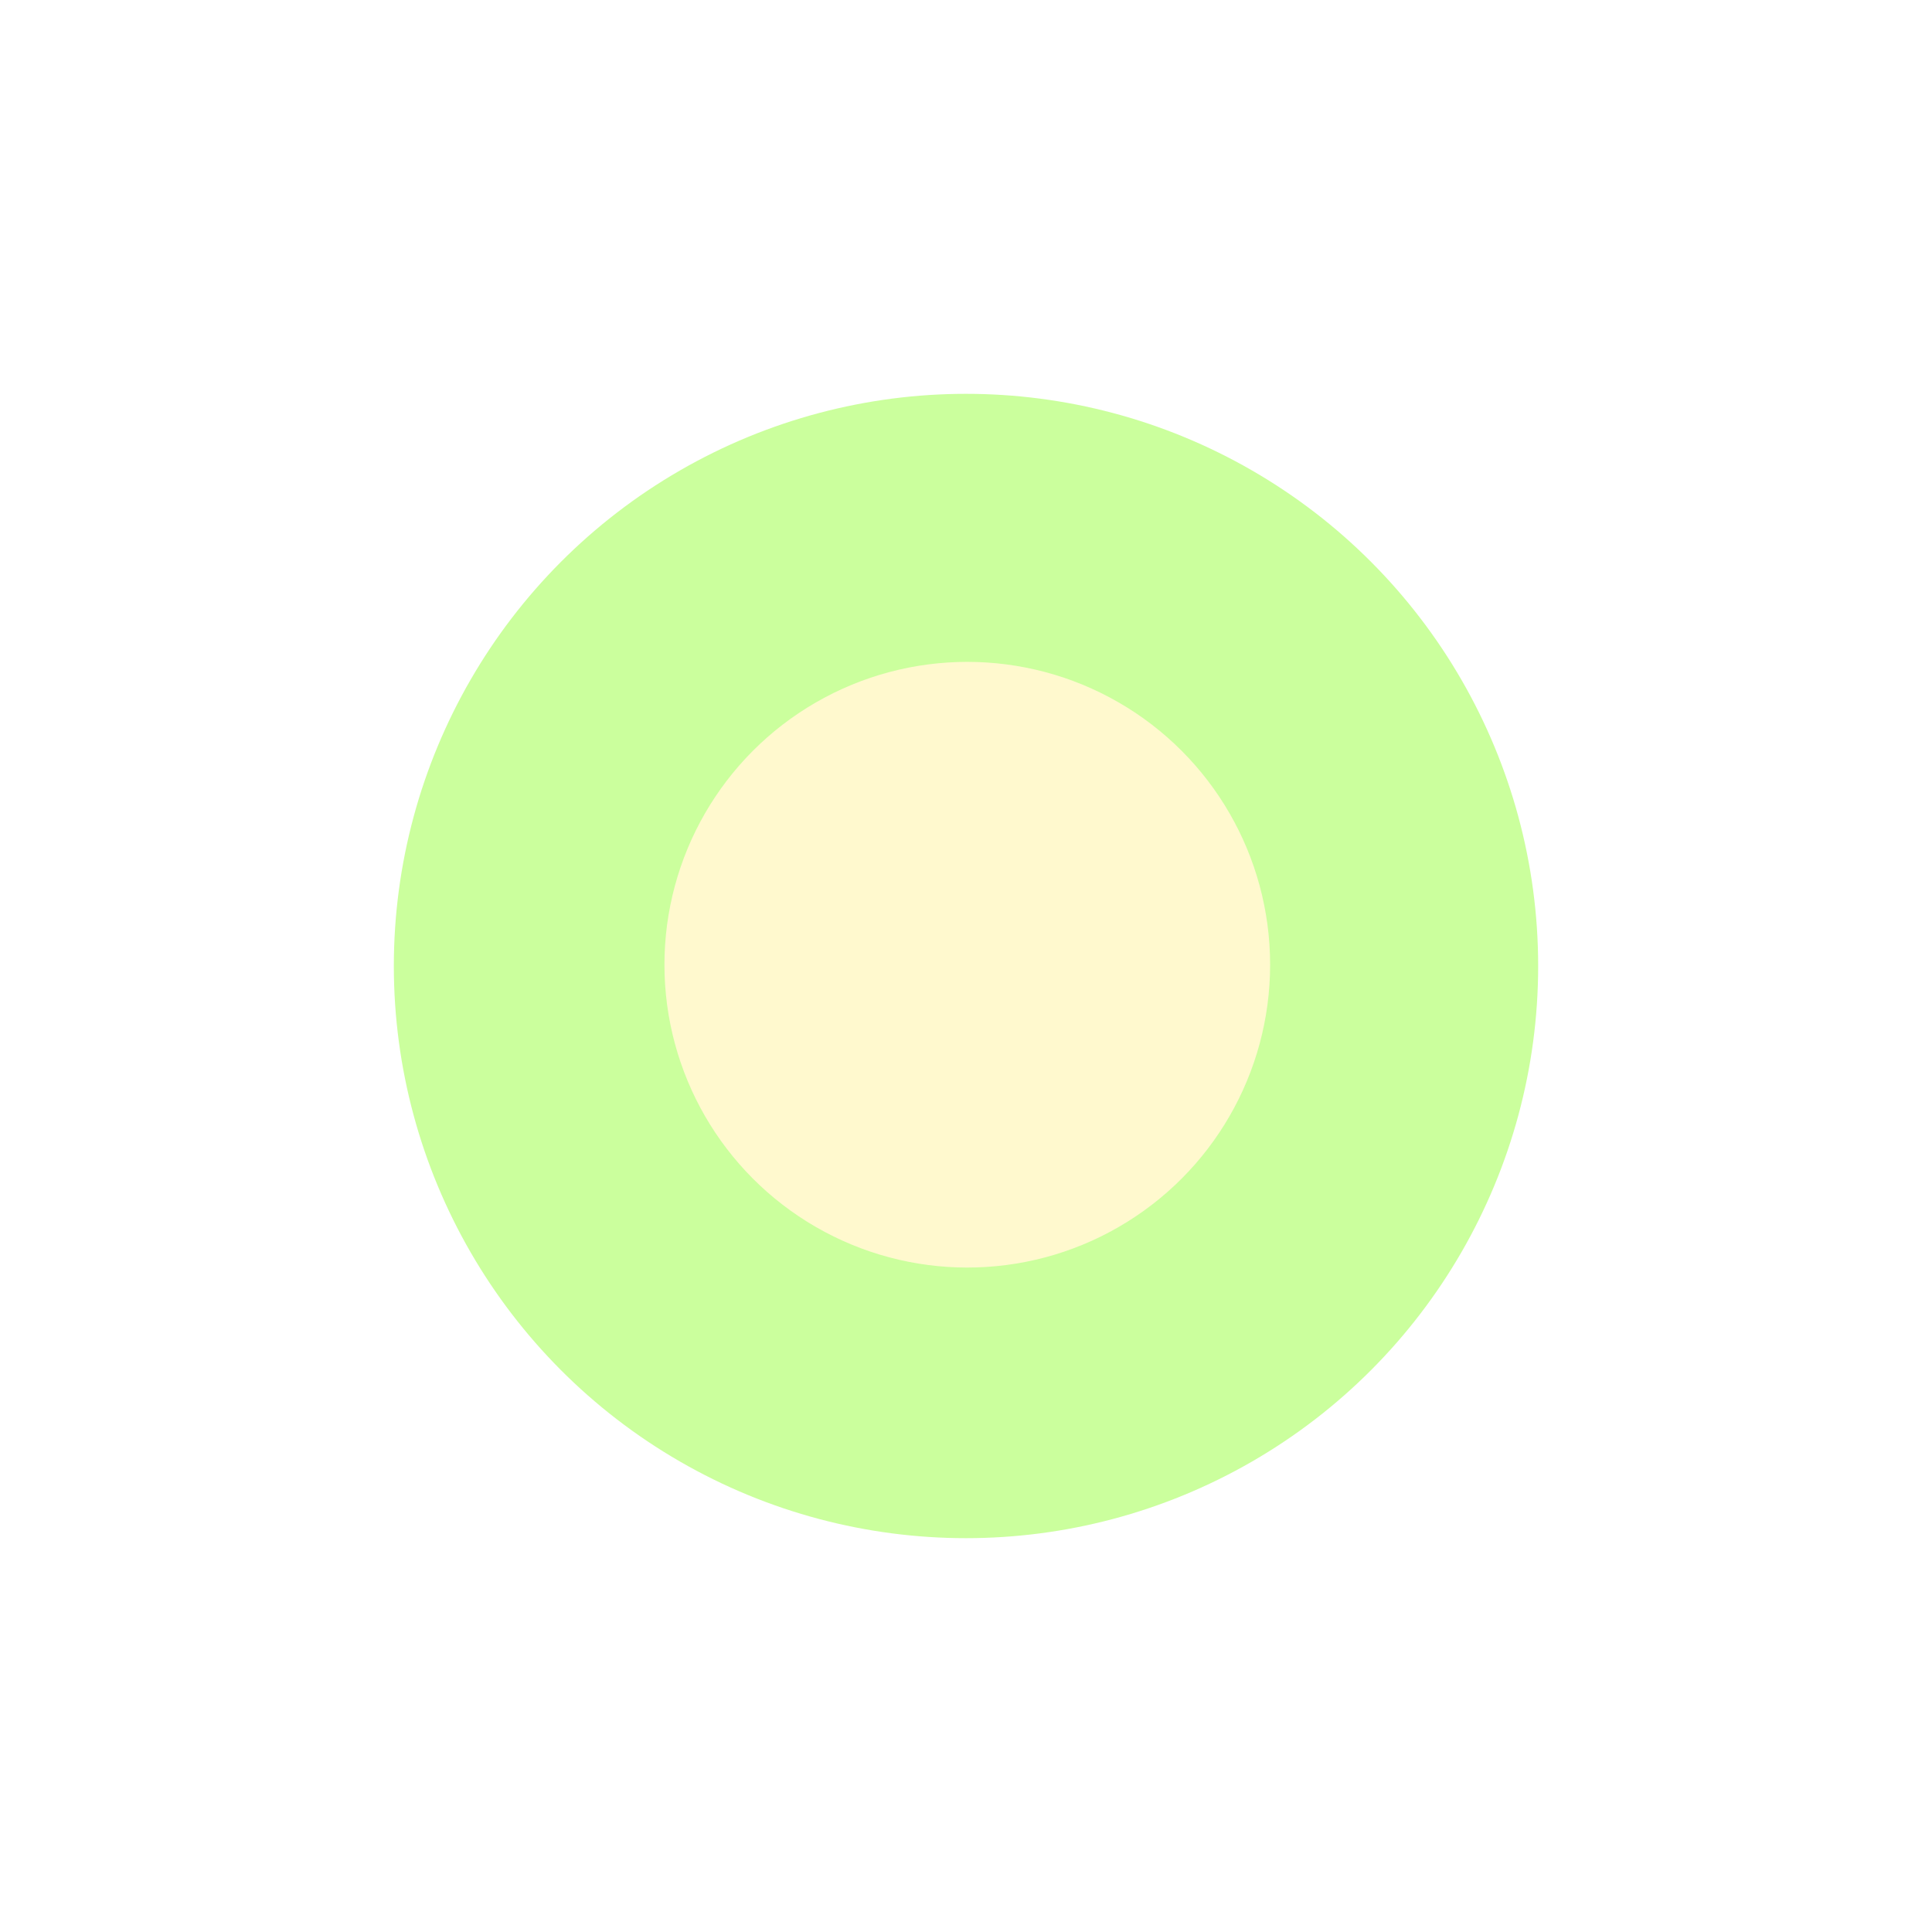
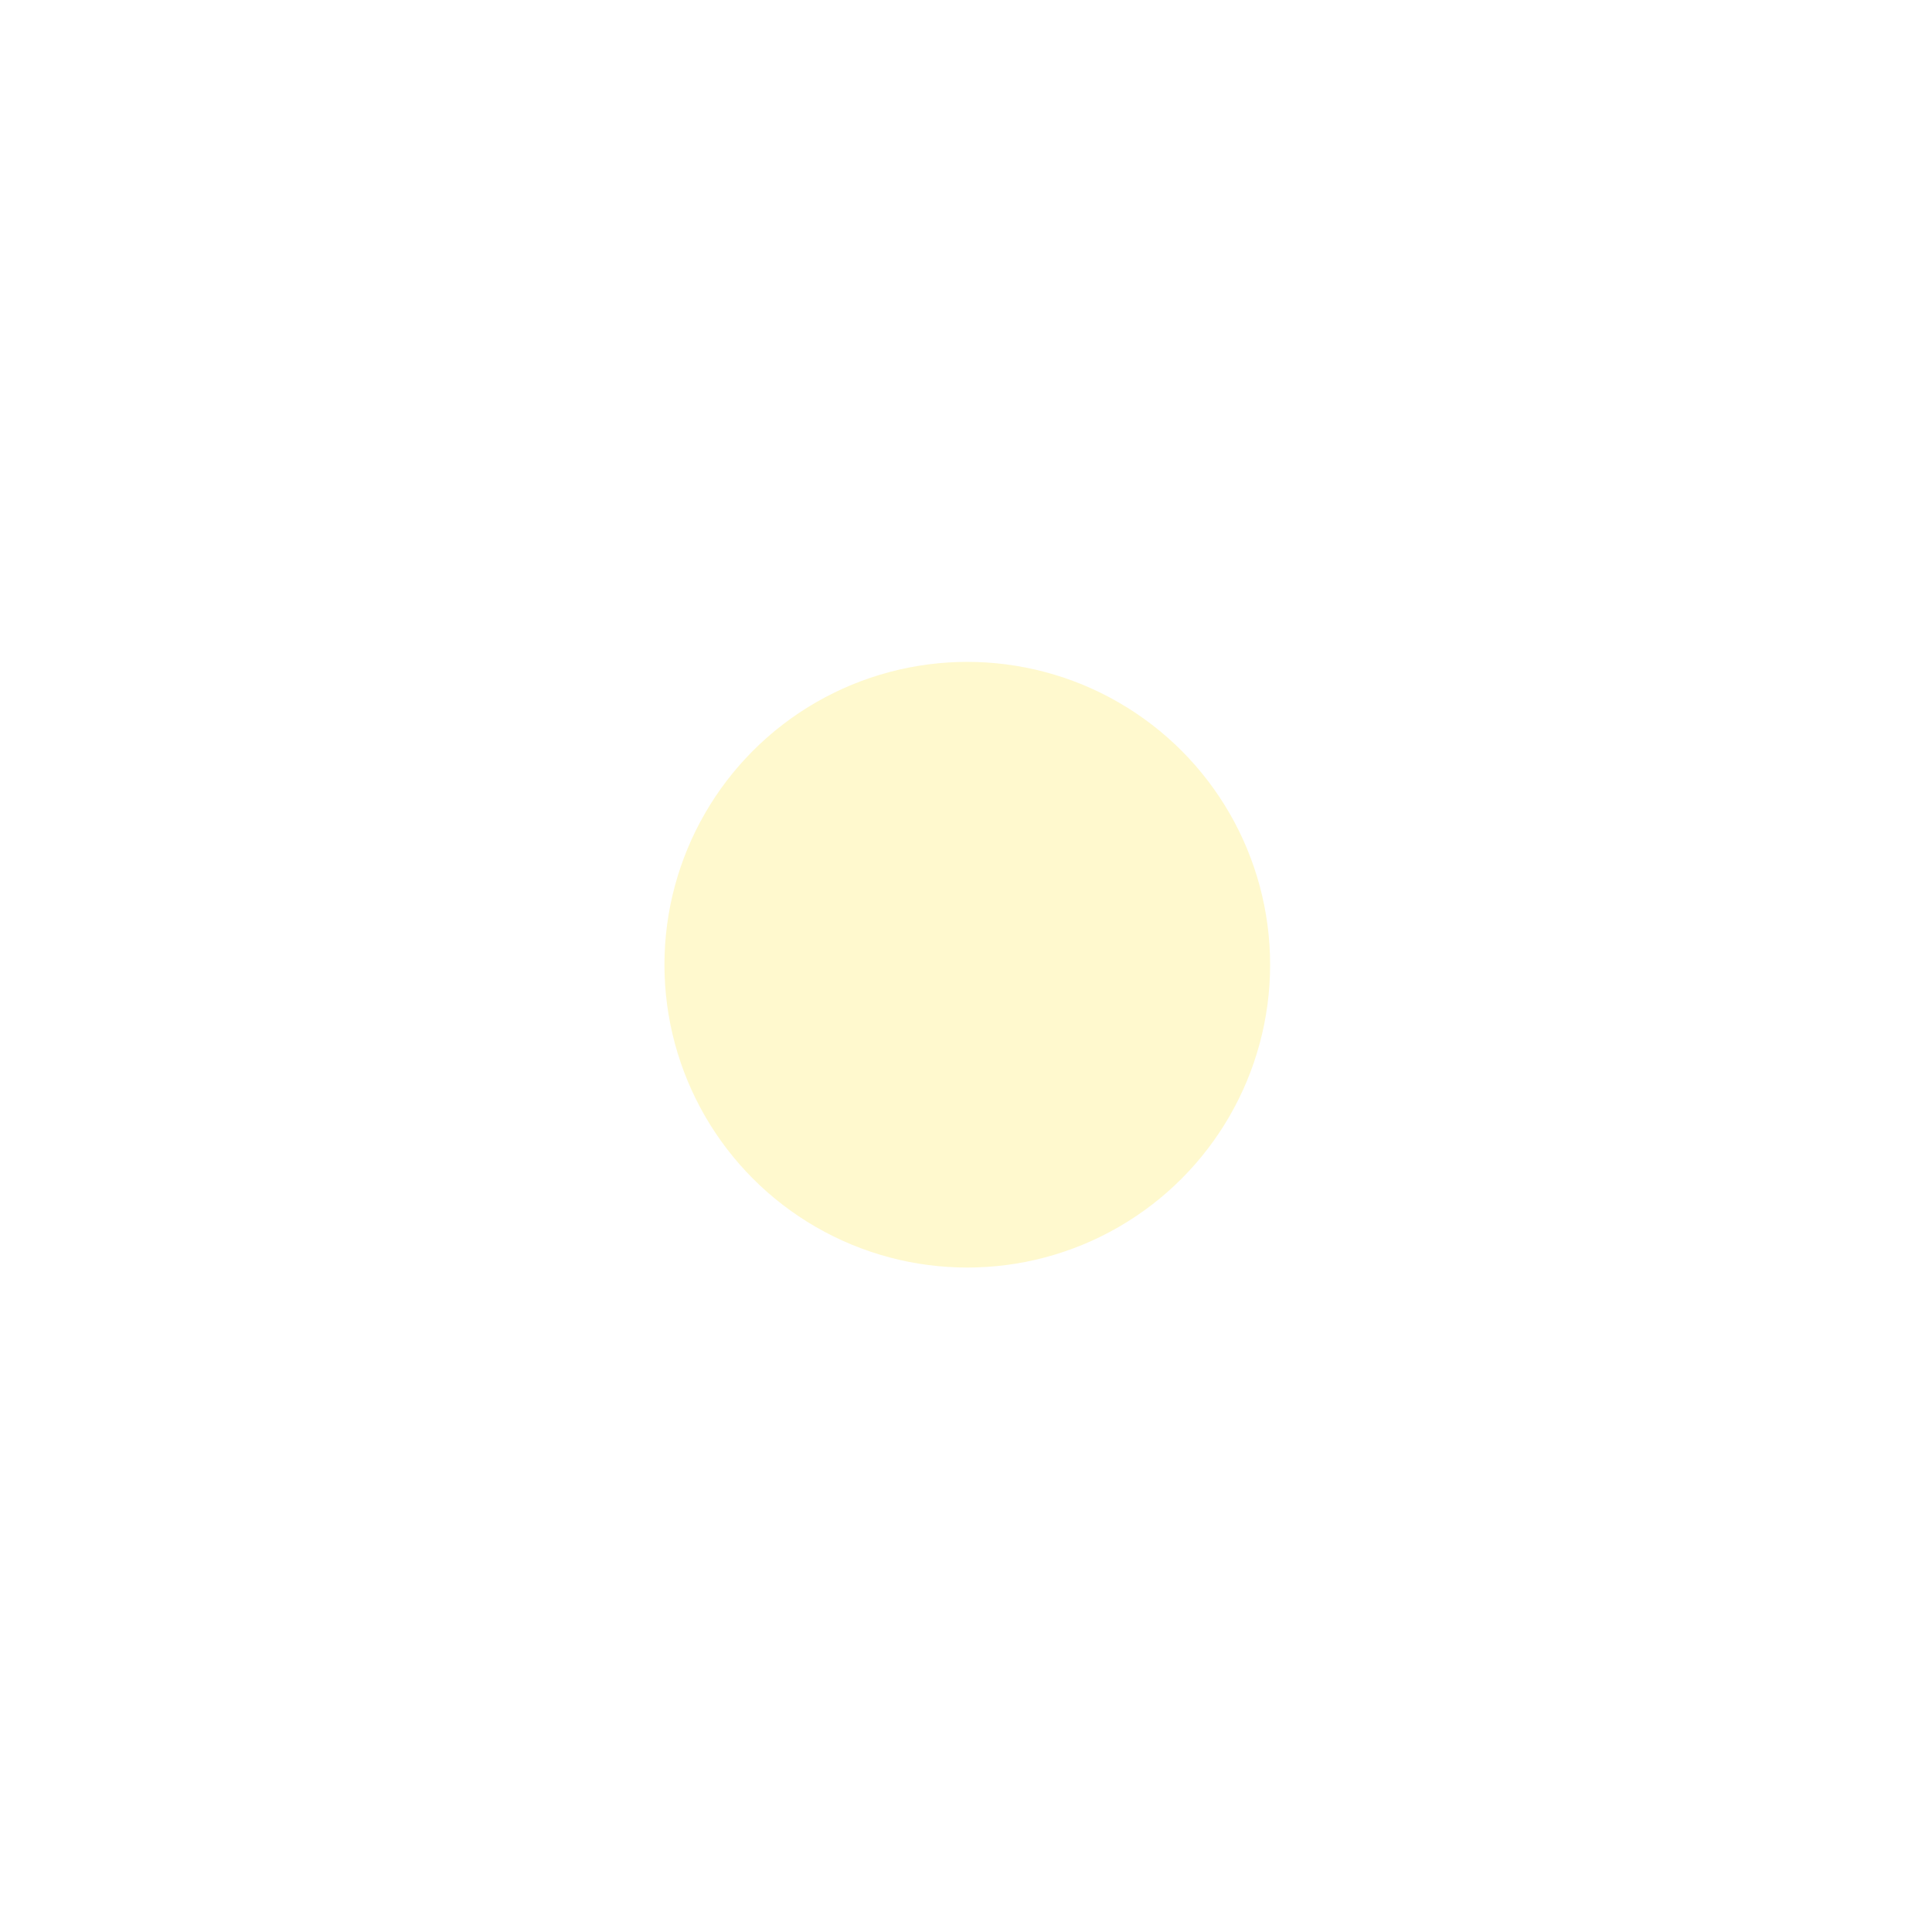
<svg xmlns="http://www.w3.org/2000/svg" width="780" height="780" viewBox="0 0 780 780" fill="none">
  <g opacity="0.5">
    <g filter="url(#filter0_f_1846_726)">
-       <circle cx="390" cy="390" r="231" fill="#97FF3C" />
-     </g>
+       </g>
    <g filter="url(#filter1_f_1846_726)">
      <circle cx="390.517" cy="389.48" r="122.264" fill="#FFF39E" />
    </g>
  </g>
  <defs>
    <filter id="filter0_f_1846_726" x="0.101" y="0.101" width="779.798" height="779.798" filterUnits="userSpaceOnUse" color-interpolation-filters="sRGB">
      <feFlood flood-opacity="0" result="BackgroundImageFix" />
      <feBlend mode="normal" in="SourceGraphic" in2="BackgroundImageFix" result="shape" />
      <feGaussianBlur stdDeviation="79.45" result="effect1_foregroundBlur_1846_726" />
    </filter>
    <filter id="filter1_f_1846_726" x="109.355" y="108.317" width="562.326" height="562.325" filterUnits="userSpaceOnUse" color-interpolation-filters="sRGB">
      <feFlood flood-opacity="0" result="BackgroundImageFix" />
      <feBlend mode="normal" in="SourceGraphic" in2="BackgroundImageFix" result="shape" />
      <feGaussianBlur stdDeviation="79.45" result="effect1_foregroundBlur_1846_726" />
    </filter>
  </defs>
</svg>